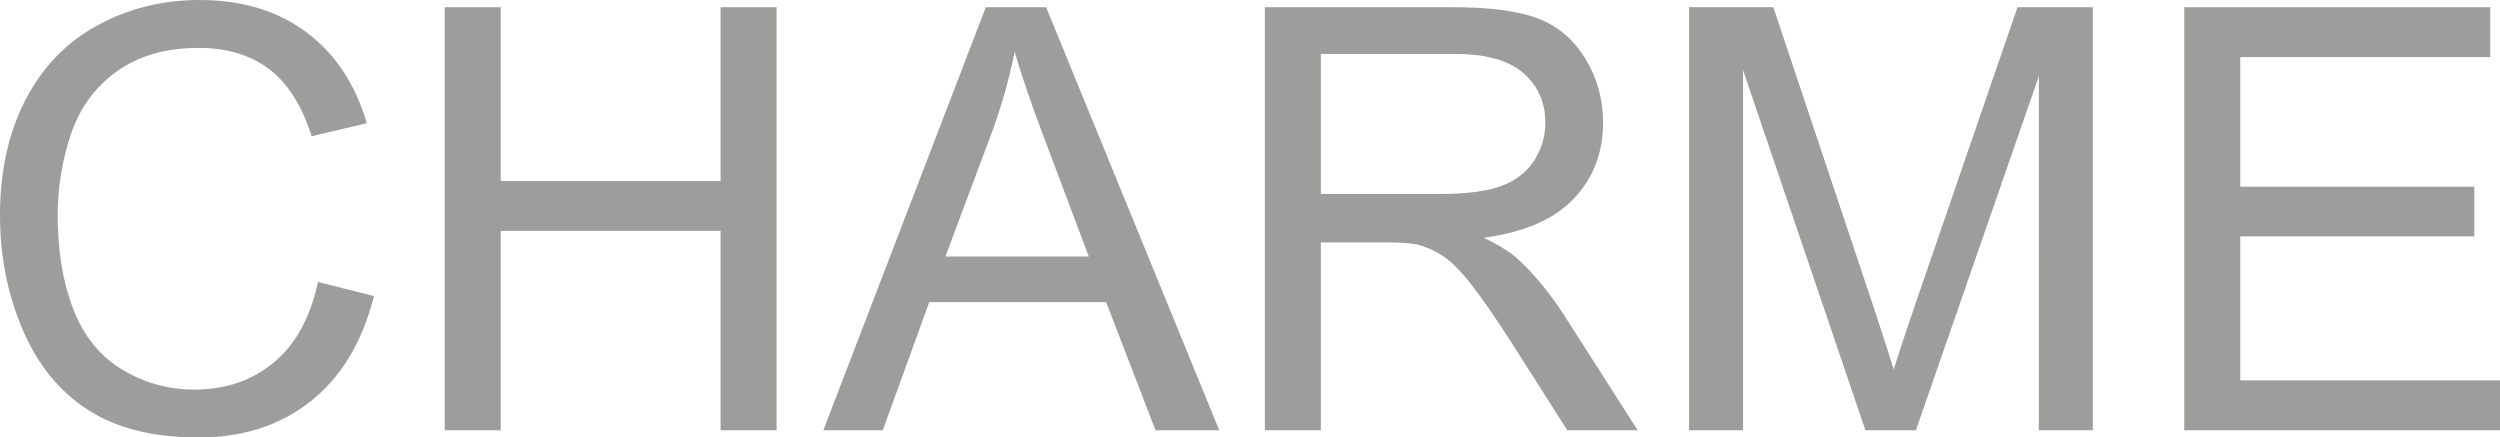
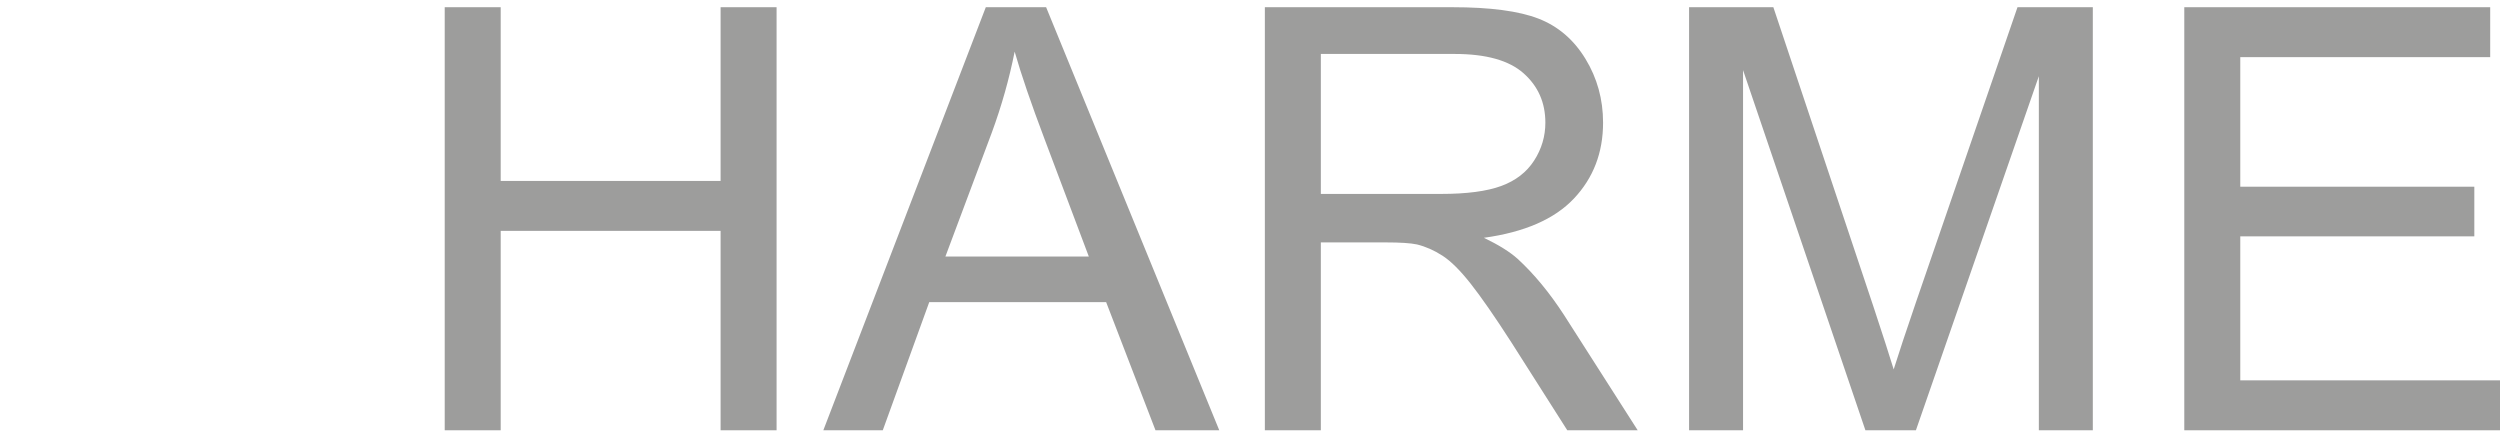
<svg xmlns="http://www.w3.org/2000/svg" version="1.1" x="0px" y="0px" width="317.464px" height="55.555px" viewBox="0 0 317.464 55.555" style="enable-background:new 0 0 317.464 55.555;" xml:space="preserve">
  <style type="text/css">
	.st0{fill:#9D9D9C;}
</style>
  <defs>
</defs>
  <g id="XMLID_21_">
-     <path id="XMLID_35_" class="st0" d="M40.384,35.803l7.109,1.796c-1.49,5.839-4.172,10.291-8.044,13.357   c-3.872,3.066-8.606,4.599-14.2,4.599c-5.79,0-10.499-1.179-14.127-3.536S4.733,46.247,2.84,41.776C0.947,37.305,0,32.505,0,27.374   c0-5.594,1.069-10.475,3.207-14.64c2.137-4.165,5.179-7.329,9.125-9.491C16.277,1.081,20.619,0,25.359,0   c5.374,0,9.894,1.368,13.559,4.104c3.665,2.736,6.217,6.585,7.659,11.544l-7,1.649c-1.246-3.909-3.054-6.755-5.424-8.539   c-2.37-1.783-5.35-2.675-8.941-2.675c-4.129,0-7.58,0.989-10.353,2.968c-2.773,1.979-4.722,4.636-5.845,7.971   c-1.124,3.335-1.686,6.773-1.686,10.316c0,4.568,0.665,8.557,1.997,11.965c1.331,3.407,3.402,5.954,6.212,7.641   c2.809,1.686,5.851,2.528,9.125,2.528c3.982,0,7.353-1.148,10.114-3.444C37.538,43.73,39.406,40.322,40.384,35.803z" />
    <path id="XMLID_33_" class="st0" d="M56.472,54.639V0.916h7.109v22.061h27.924V0.916h7.109v53.723h-7.109V29.316H63.581v25.322   H56.472z" />
    <path id="XMLID_30_" class="st0" d="M104.551,54.639l20.632-53.723h7.659l21.988,53.723h-8.099l-6.266-16.271H118l-5.9,16.271   H104.551z M120.052,32.578h18.213l-5.607-14.879c-1.71-4.52-2.981-8.232-3.811-11.14c-0.684,3.444-1.649,6.865-2.895,10.261   L120.052,32.578z" />
    <path id="XMLID_27_" class="st0" d="M160.619,54.639V0.916h23.82c4.788,0,8.428,0.482,10.92,1.447s4.483,2.669,5.973,5.112   c1.49,2.443,2.235,5.143,2.235,8.099c0,3.811-1.234,7.023-3.701,9.638c-2.468,2.614-6.279,4.275-11.434,4.984   c1.881,0.903,3.31,1.795,4.288,2.675c2.076,1.905,4.043,4.287,5.9,7.146l9.345,14.622h-8.942l-7.109-11.177   c-2.077-3.226-3.787-5.692-5.13-7.402c-1.344-1.71-2.547-2.907-3.61-3.592c-1.063-0.684-2.144-1.16-3.243-1.429   c-0.806-0.171-2.125-0.257-3.958-0.257h-8.245v23.856H160.619z M167.729,24.626h15.281c3.249,0,5.79-0.336,7.622-1.008   s3.225-1.747,4.178-3.226c0.953-1.478,1.429-3.084,1.429-4.818c0-2.541-0.922-4.63-2.767-6.267   c-1.845-1.637-4.758-2.455-8.74-2.455h-17.004V24.626z" />
    <path id="XMLID_25_" class="st0" d="M214.489,54.639V0.916h10.701l12.716,38.038c1.173,3.543,2.027,6.193,2.565,7.952   c0.61-1.954,1.563-4.824,2.858-8.611l12.863-37.379h9.565v53.723h-6.853V9.674l-15.611,44.965h-6.413L221.342,8.904v45.734H214.489   z" />
    <path id="XMLID_23_" class="st0" d="M277.374,54.639V0.916h38.845v6.34h-31.736v16.453h29.72v6.304h-29.72v18.286h32.981v6.34   H277.374z" />
  </g>
</svg>